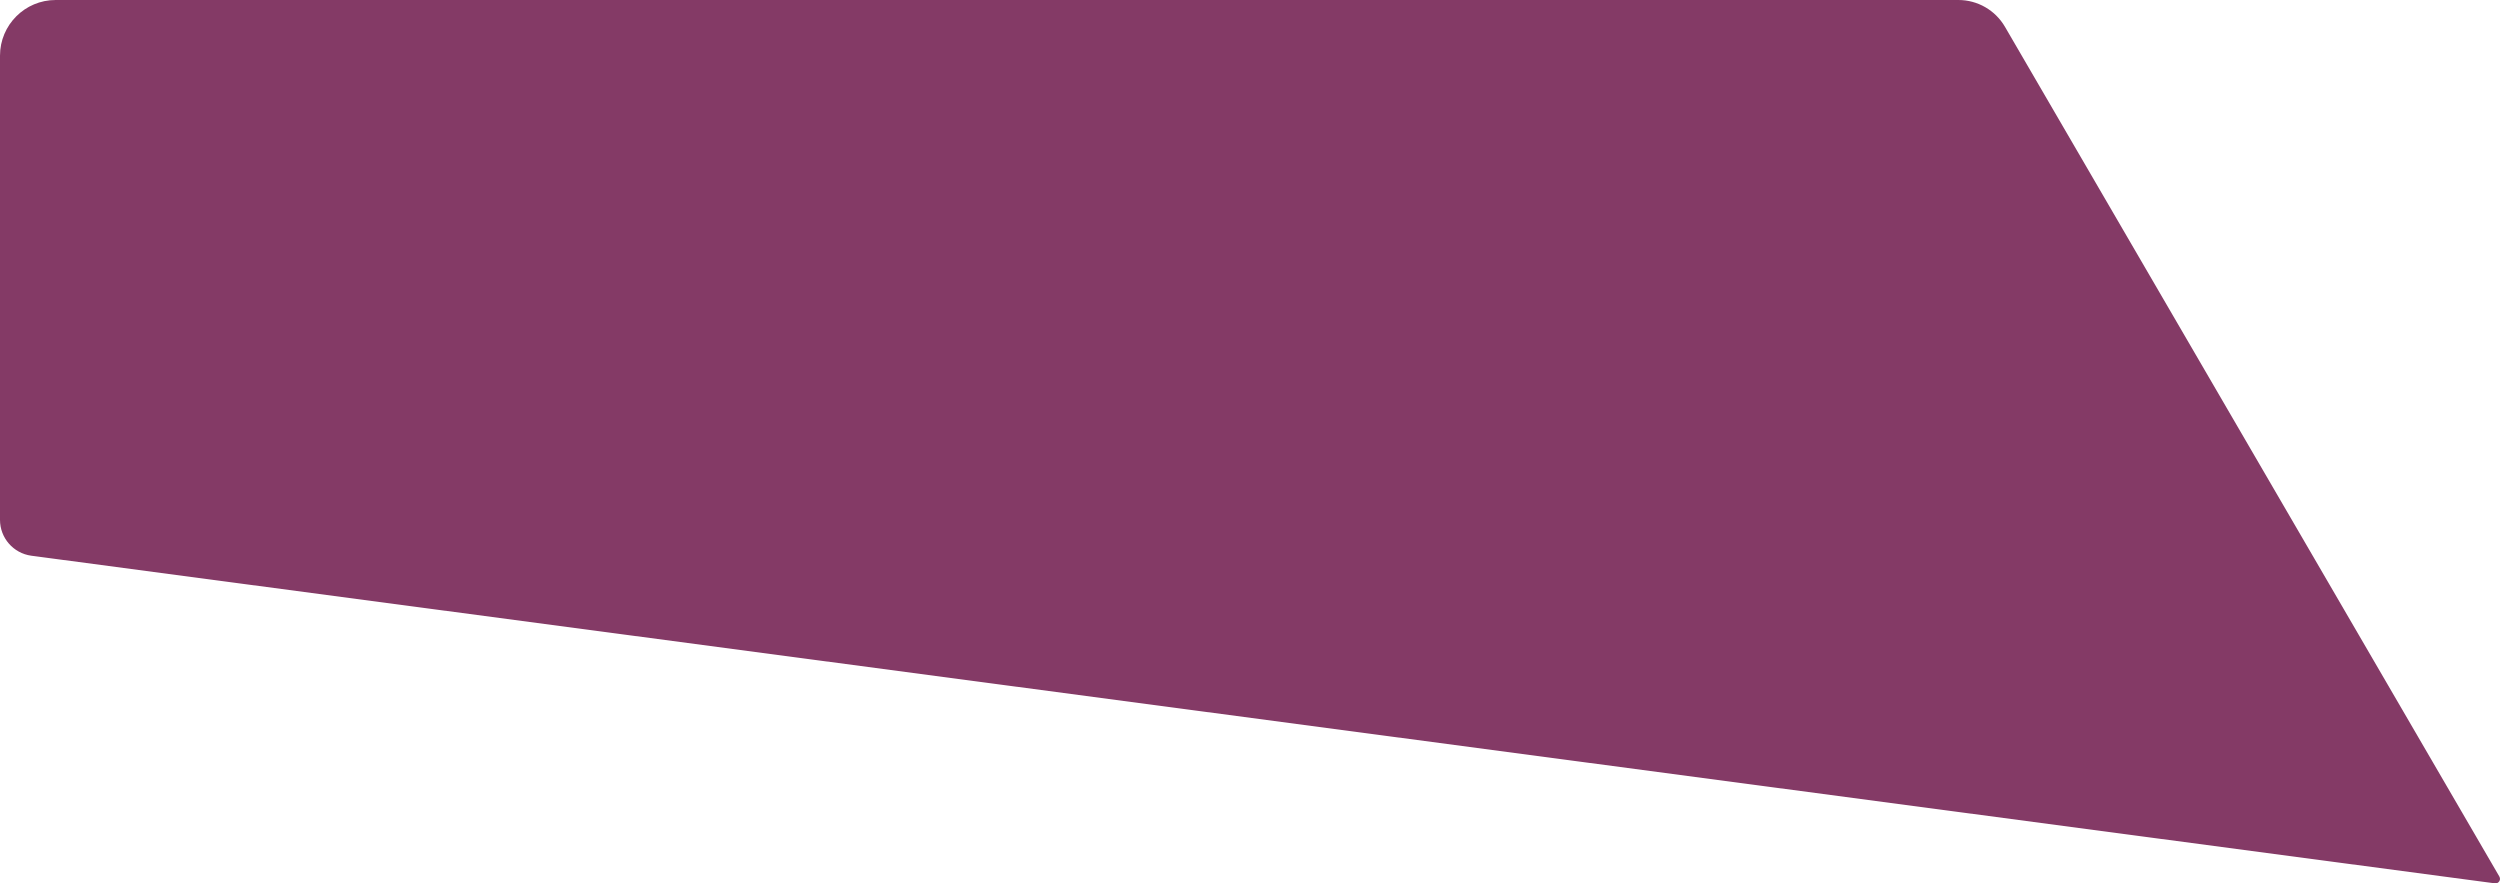
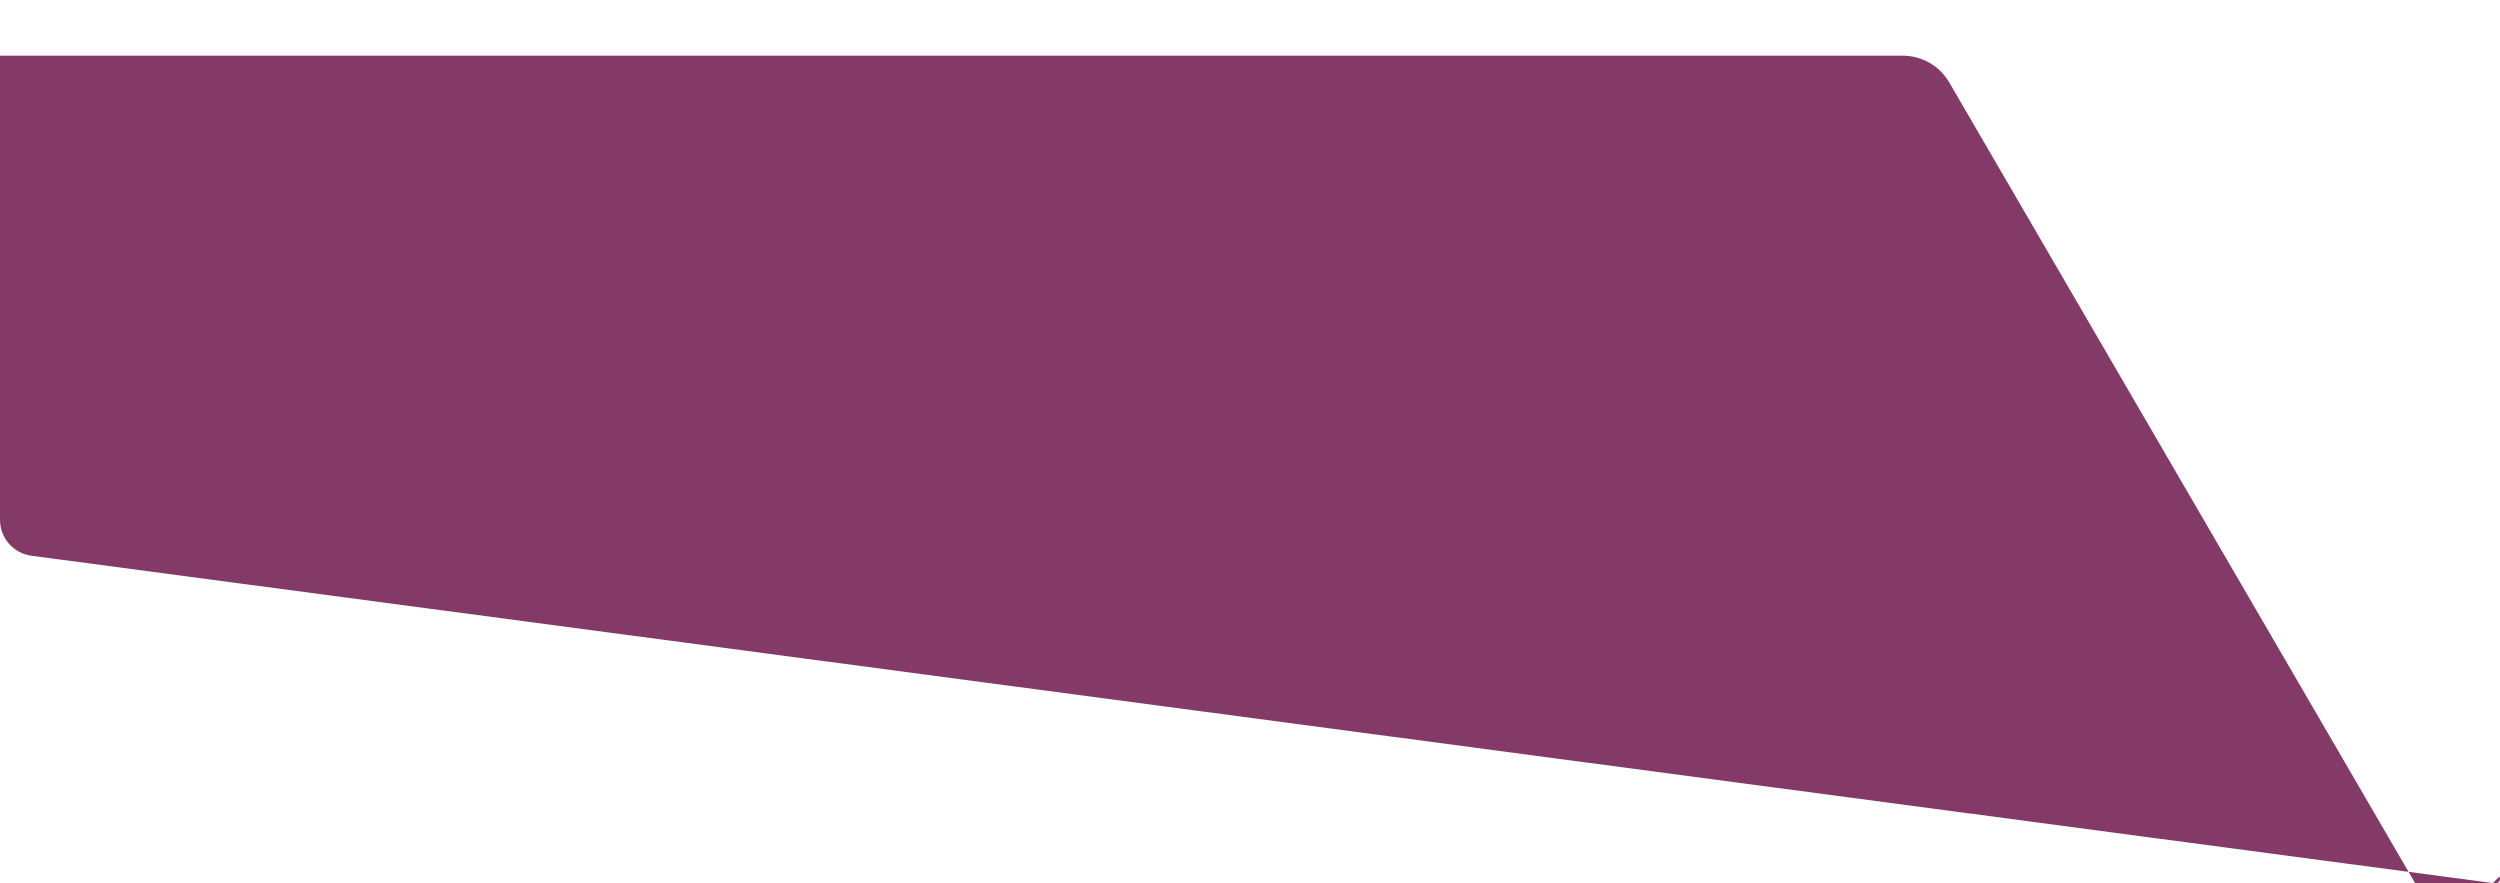
<svg xmlns="http://www.w3.org/2000/svg" id="Layer_2" data-name="Layer 2" viewBox="0 0 1522.13 537.84">
  <defs>
    <style> .cls-1 { fill: #843a66; } </style>
  </defs>
  <g id="Layer_1-2" data-name="Layer 1">
-     <path class="cls-1" d="m1521.75,533.72c1.15,1.97-.47,4.4-2.73,4.1L19.06,338.35C8.14,336.86,0,327.53,0,316.51V33.9C0,15.18,15.18,0,33.9,0h1158.46c11.69,0,22.5,6.22,28.37,16.33l301.03,517.39Z" />
+     <path class="cls-1" d="m1521.75,533.72c1.15,1.97-.47,4.4-2.73,4.1L19.06,338.35C8.14,336.86,0,327.53,0,316.51V33.9h1158.46c11.69,0,22.5,6.22,28.37,16.33l301.03,517.39Z" />
  </g>
</svg>